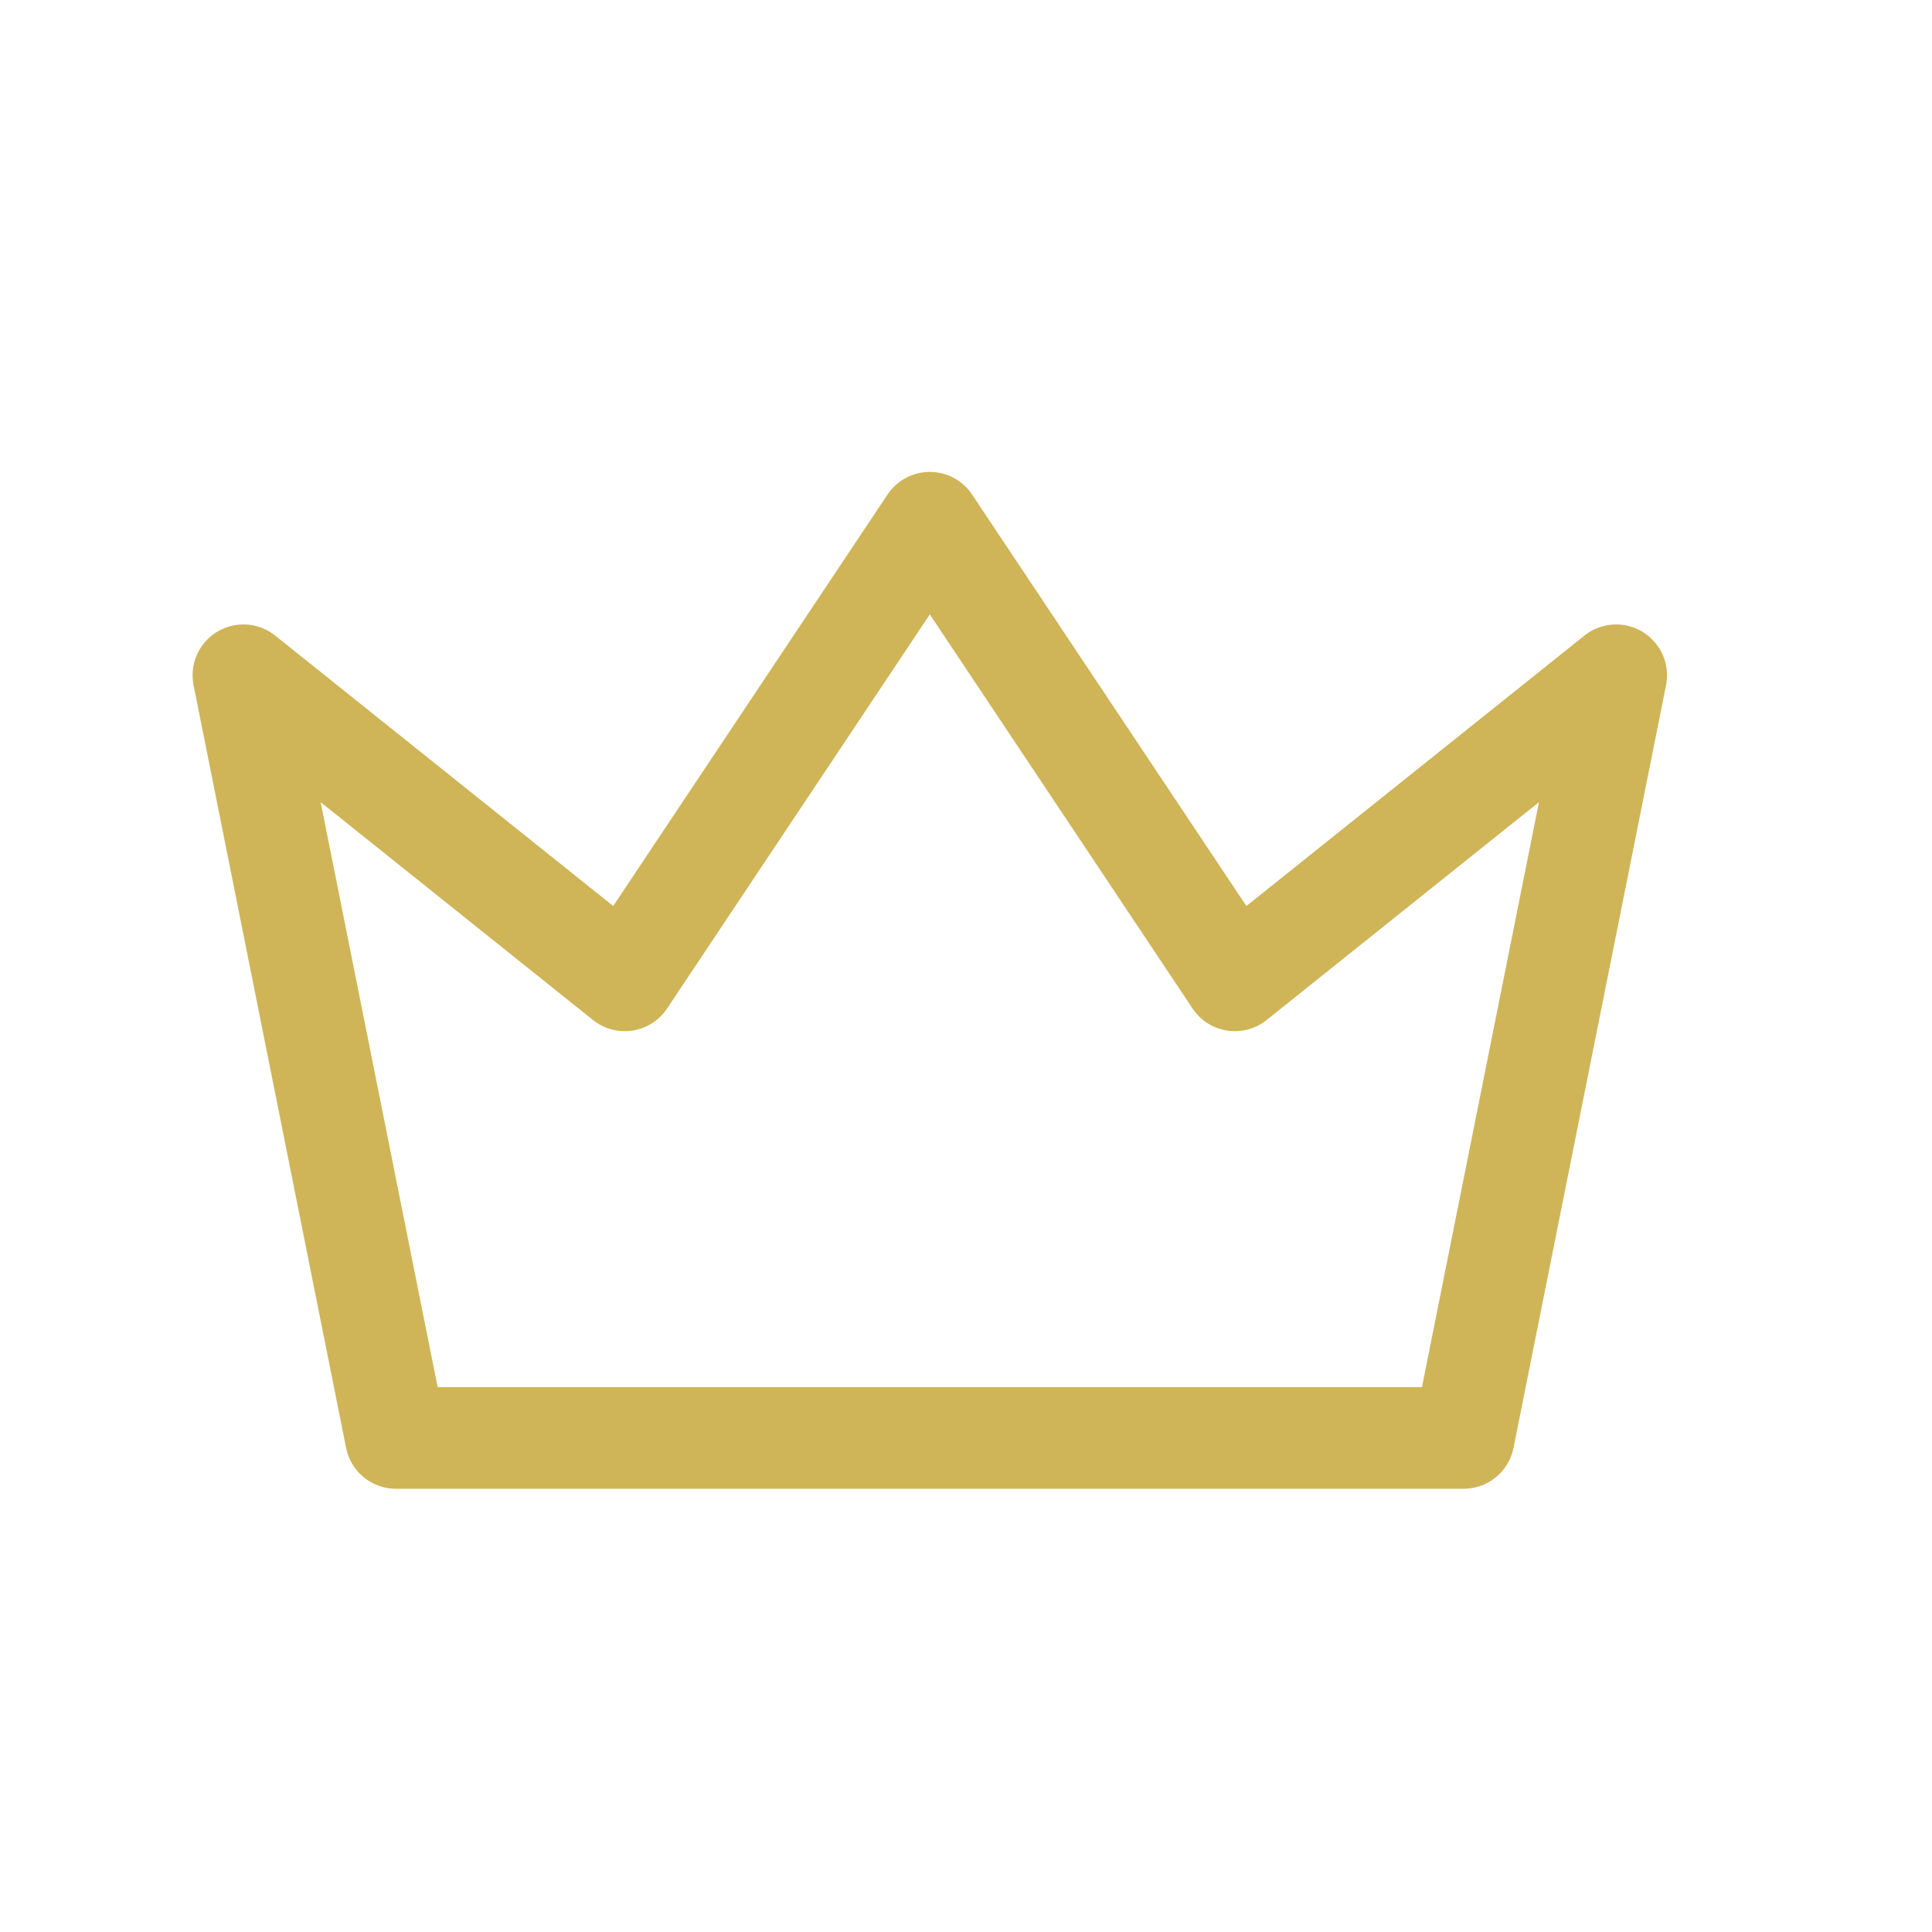
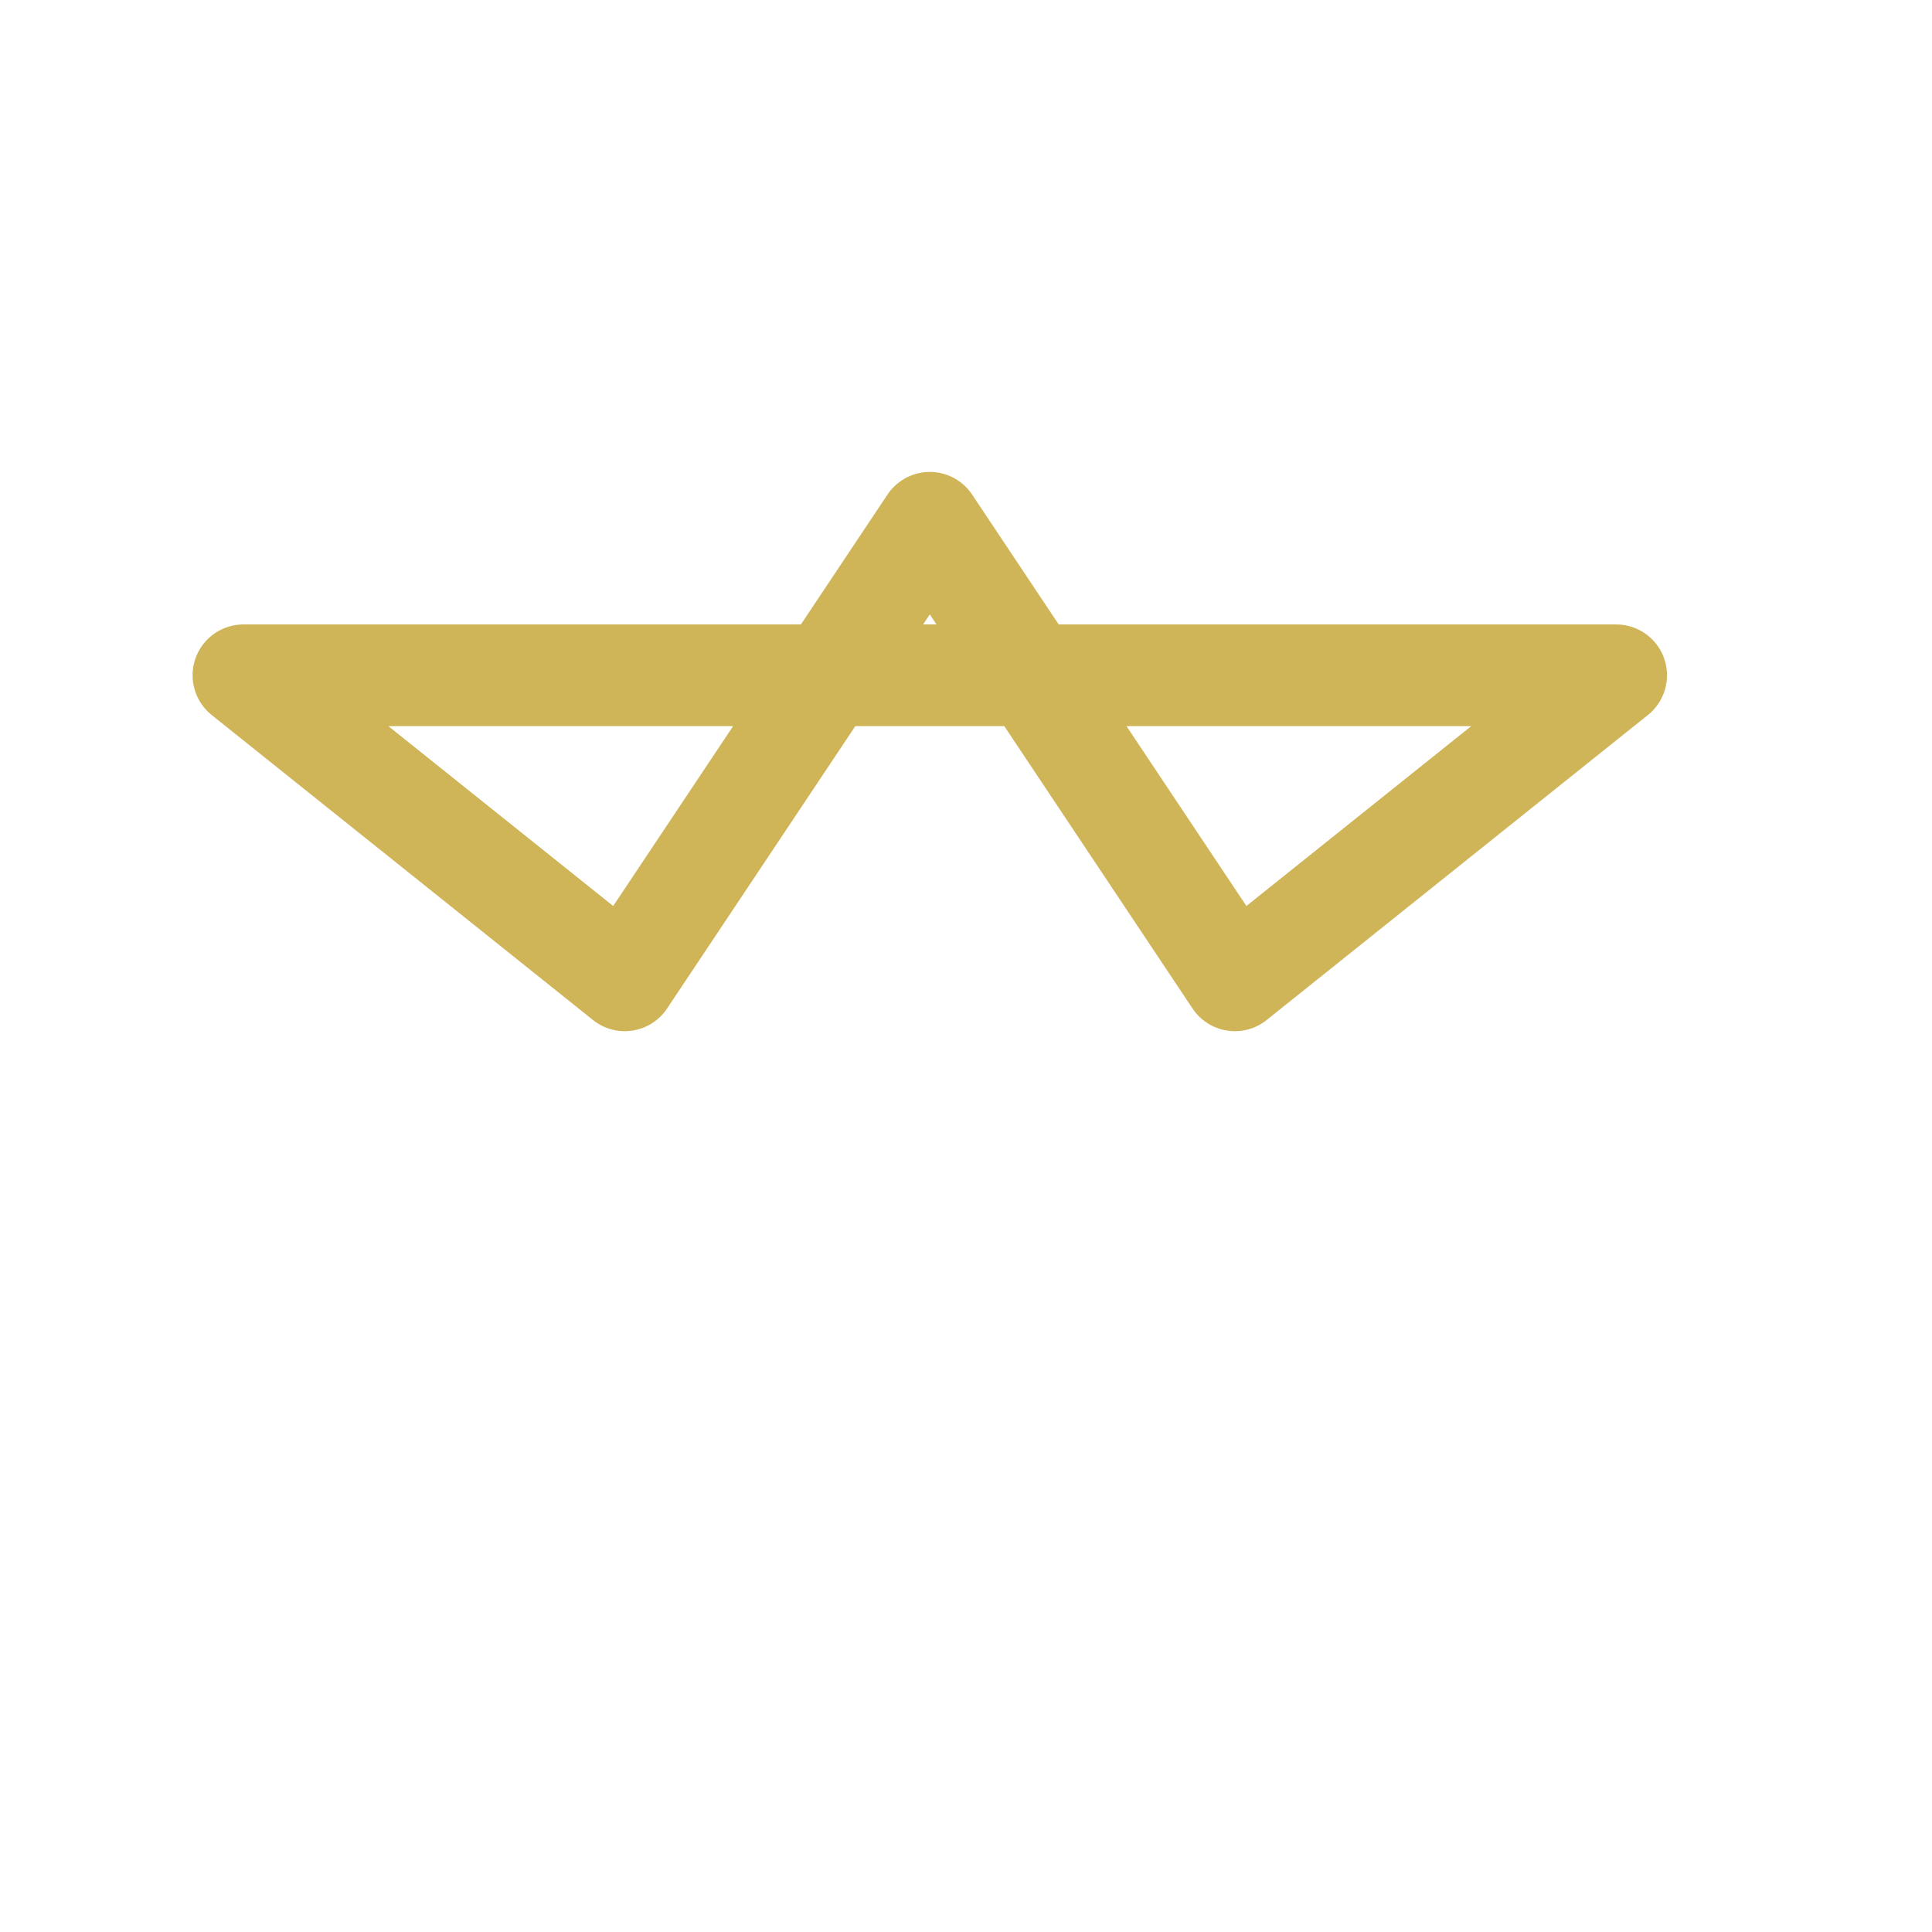
<svg xmlns="http://www.w3.org/2000/svg" width="19" height="19" viewBox="0 0 19 19" fill="none">
-   <path d="M9.144 5.141L12.144 9.641L15.894 6.641L14.394 14.141H3.894L2.394 6.641L6.144 9.641L9.144 5.141Z" stroke="#CFB558" stroke-linecap="round" stroke-linejoin="round" />
+   <path d="M9.144 5.141L12.144 9.641L15.894 6.641H3.894L2.394 6.641L6.144 9.641L9.144 5.141Z" stroke="#CFB558" stroke-linecap="round" stroke-linejoin="round" />
</svg>